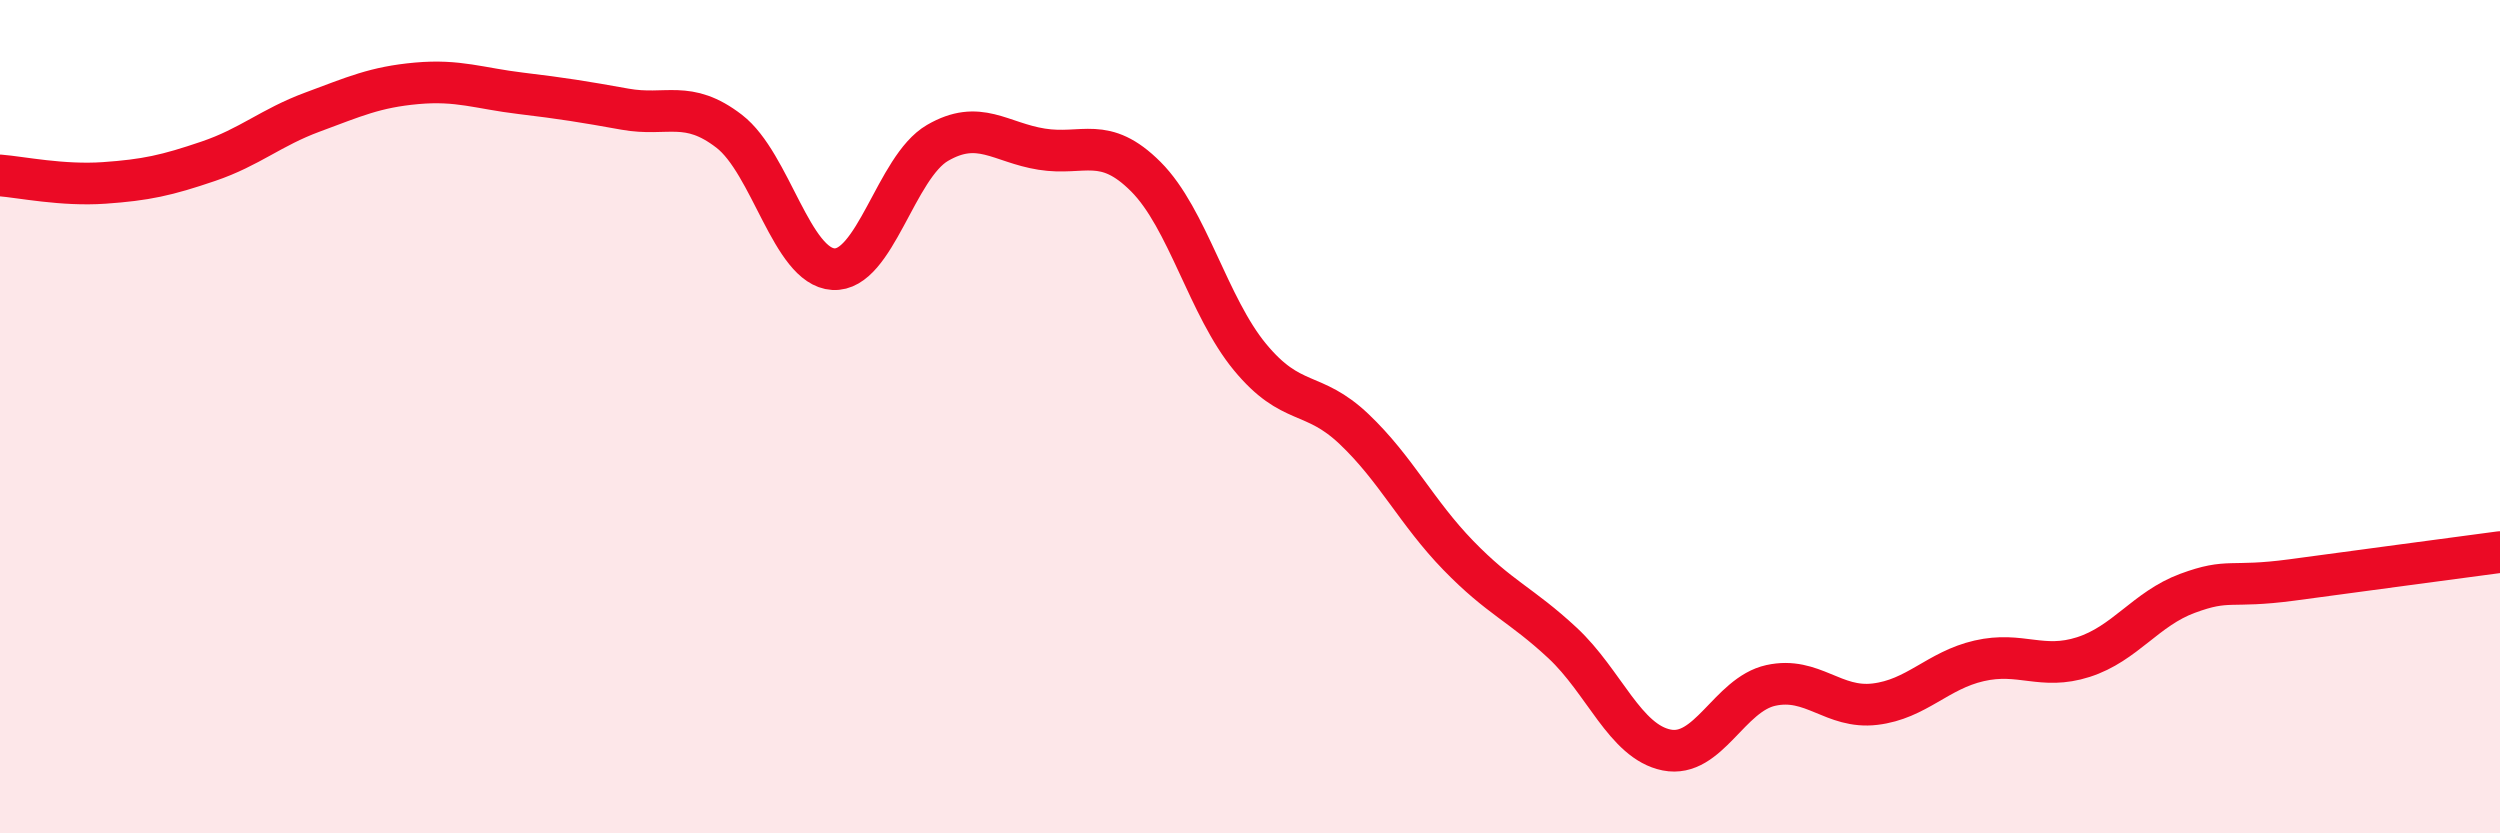
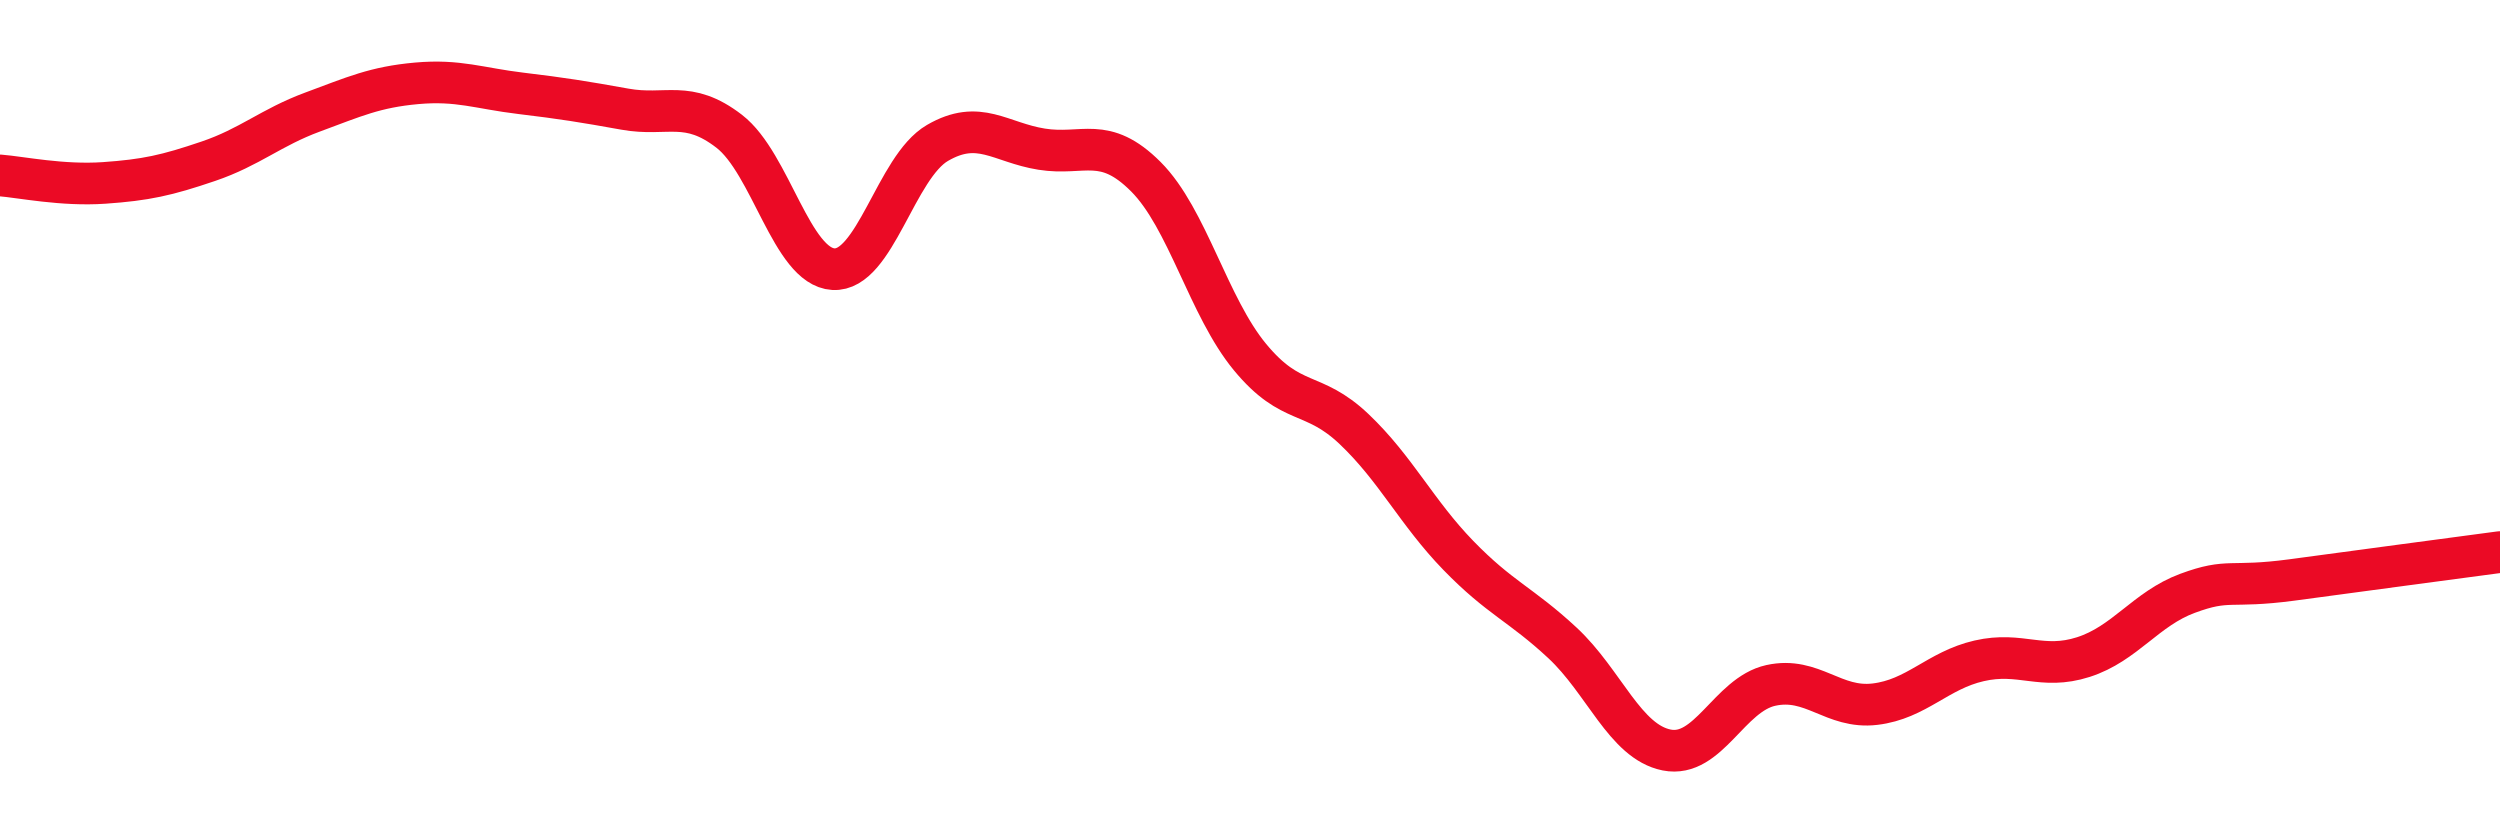
<svg xmlns="http://www.w3.org/2000/svg" width="60" height="20" viewBox="0 0 60 20">
-   <path d="M 0,4.21 C 0.5,4.25 1.5,4.46 2.5,4.39 C 3.5,4.32 4,4.21 5,3.87 C 6,3.53 6.5,3.06 7.5,2.69 C 8.5,2.32 9,2.09 10,2 C 11,1.91 11.5,2.12 12.5,2.24 C 13.5,2.36 14,2.44 15,2.62 C 16,2.8 16.5,2.38 17.5,3.15 C 18.5,3.92 19,6.4 20,6.46 C 21,6.52 21.5,4.01 22.5,3.43 C 23.5,2.85 24,3.42 25,3.58 C 26,3.74 26.5,3.24 27.5,4.24 C 28.5,5.24 29,7.36 30,8.57 C 31,9.78 31.5,9.35 32.5,10.3 C 33.5,11.25 34,12.3 35,13.33 C 36,14.36 36.5,14.5 37.5,15.43 C 38.5,16.36 39,17.8 40,18 C 41,18.2 41.5,16.67 42.5,16.45 C 43.5,16.23 44,17.02 45,16.9 C 46,16.78 46.5,16.09 47.5,15.86 C 48.5,15.63 49,16.09 50,15.77 C 51,15.45 51.5,14.61 52.5,14.24 C 53.5,13.87 53.5,14.12 55,13.92 C 56.5,13.72 59,13.38 60,13.25L60 20L0 20Z" fill="#EB0A25" opacity="0.1" stroke-linecap="round" stroke-linejoin="round" />
  <path d="M 0,4.21 C 0.5,4.25 1.5,4.46 2.5,4.39 C 3.5,4.32 4,4.21 5,3.87 C 6,3.53 6.5,3.06 7.5,2.69 C 8.5,2.32 9,2.09 10,2 C 11,1.91 11.5,2.12 12.5,2.24 C 13.5,2.36 14,2.44 15,2.62 C 16,2.8 16.5,2.38 17.5,3.15 C 18.5,3.92 19,6.4 20,6.46 C 21,6.52 21.5,4.01 22.5,3.43 C 23.5,2.85 24,3.42 25,3.58 C 26,3.74 26.5,3.24 27.5,4.24 C 28.5,5.24 29,7.36 30,8.57 C 31,9.78 31.5,9.35 32.5,10.3 C 33.5,11.25 34,12.3 35,13.33 C 36,14.36 36.5,14.5 37.5,15.43 C 38.5,16.36 39,17.8 40,18 C 41,18.2 41.5,16.67 42.5,16.45 C 43.5,16.23 44,17.02 45,16.9 C 46,16.78 46.5,16.09 47.5,15.86 C 48.5,15.63 49,16.09 50,15.77 C 51,15.45 51.5,14.61 52.5,14.24 C 53.5,13.87 53.5,14.12 55,13.92 C 56.5,13.72 59,13.38 60,13.25" stroke="#EB0A25" stroke-width="1" fill="none" stroke-linecap="round" stroke-linejoin="round" />
</svg>